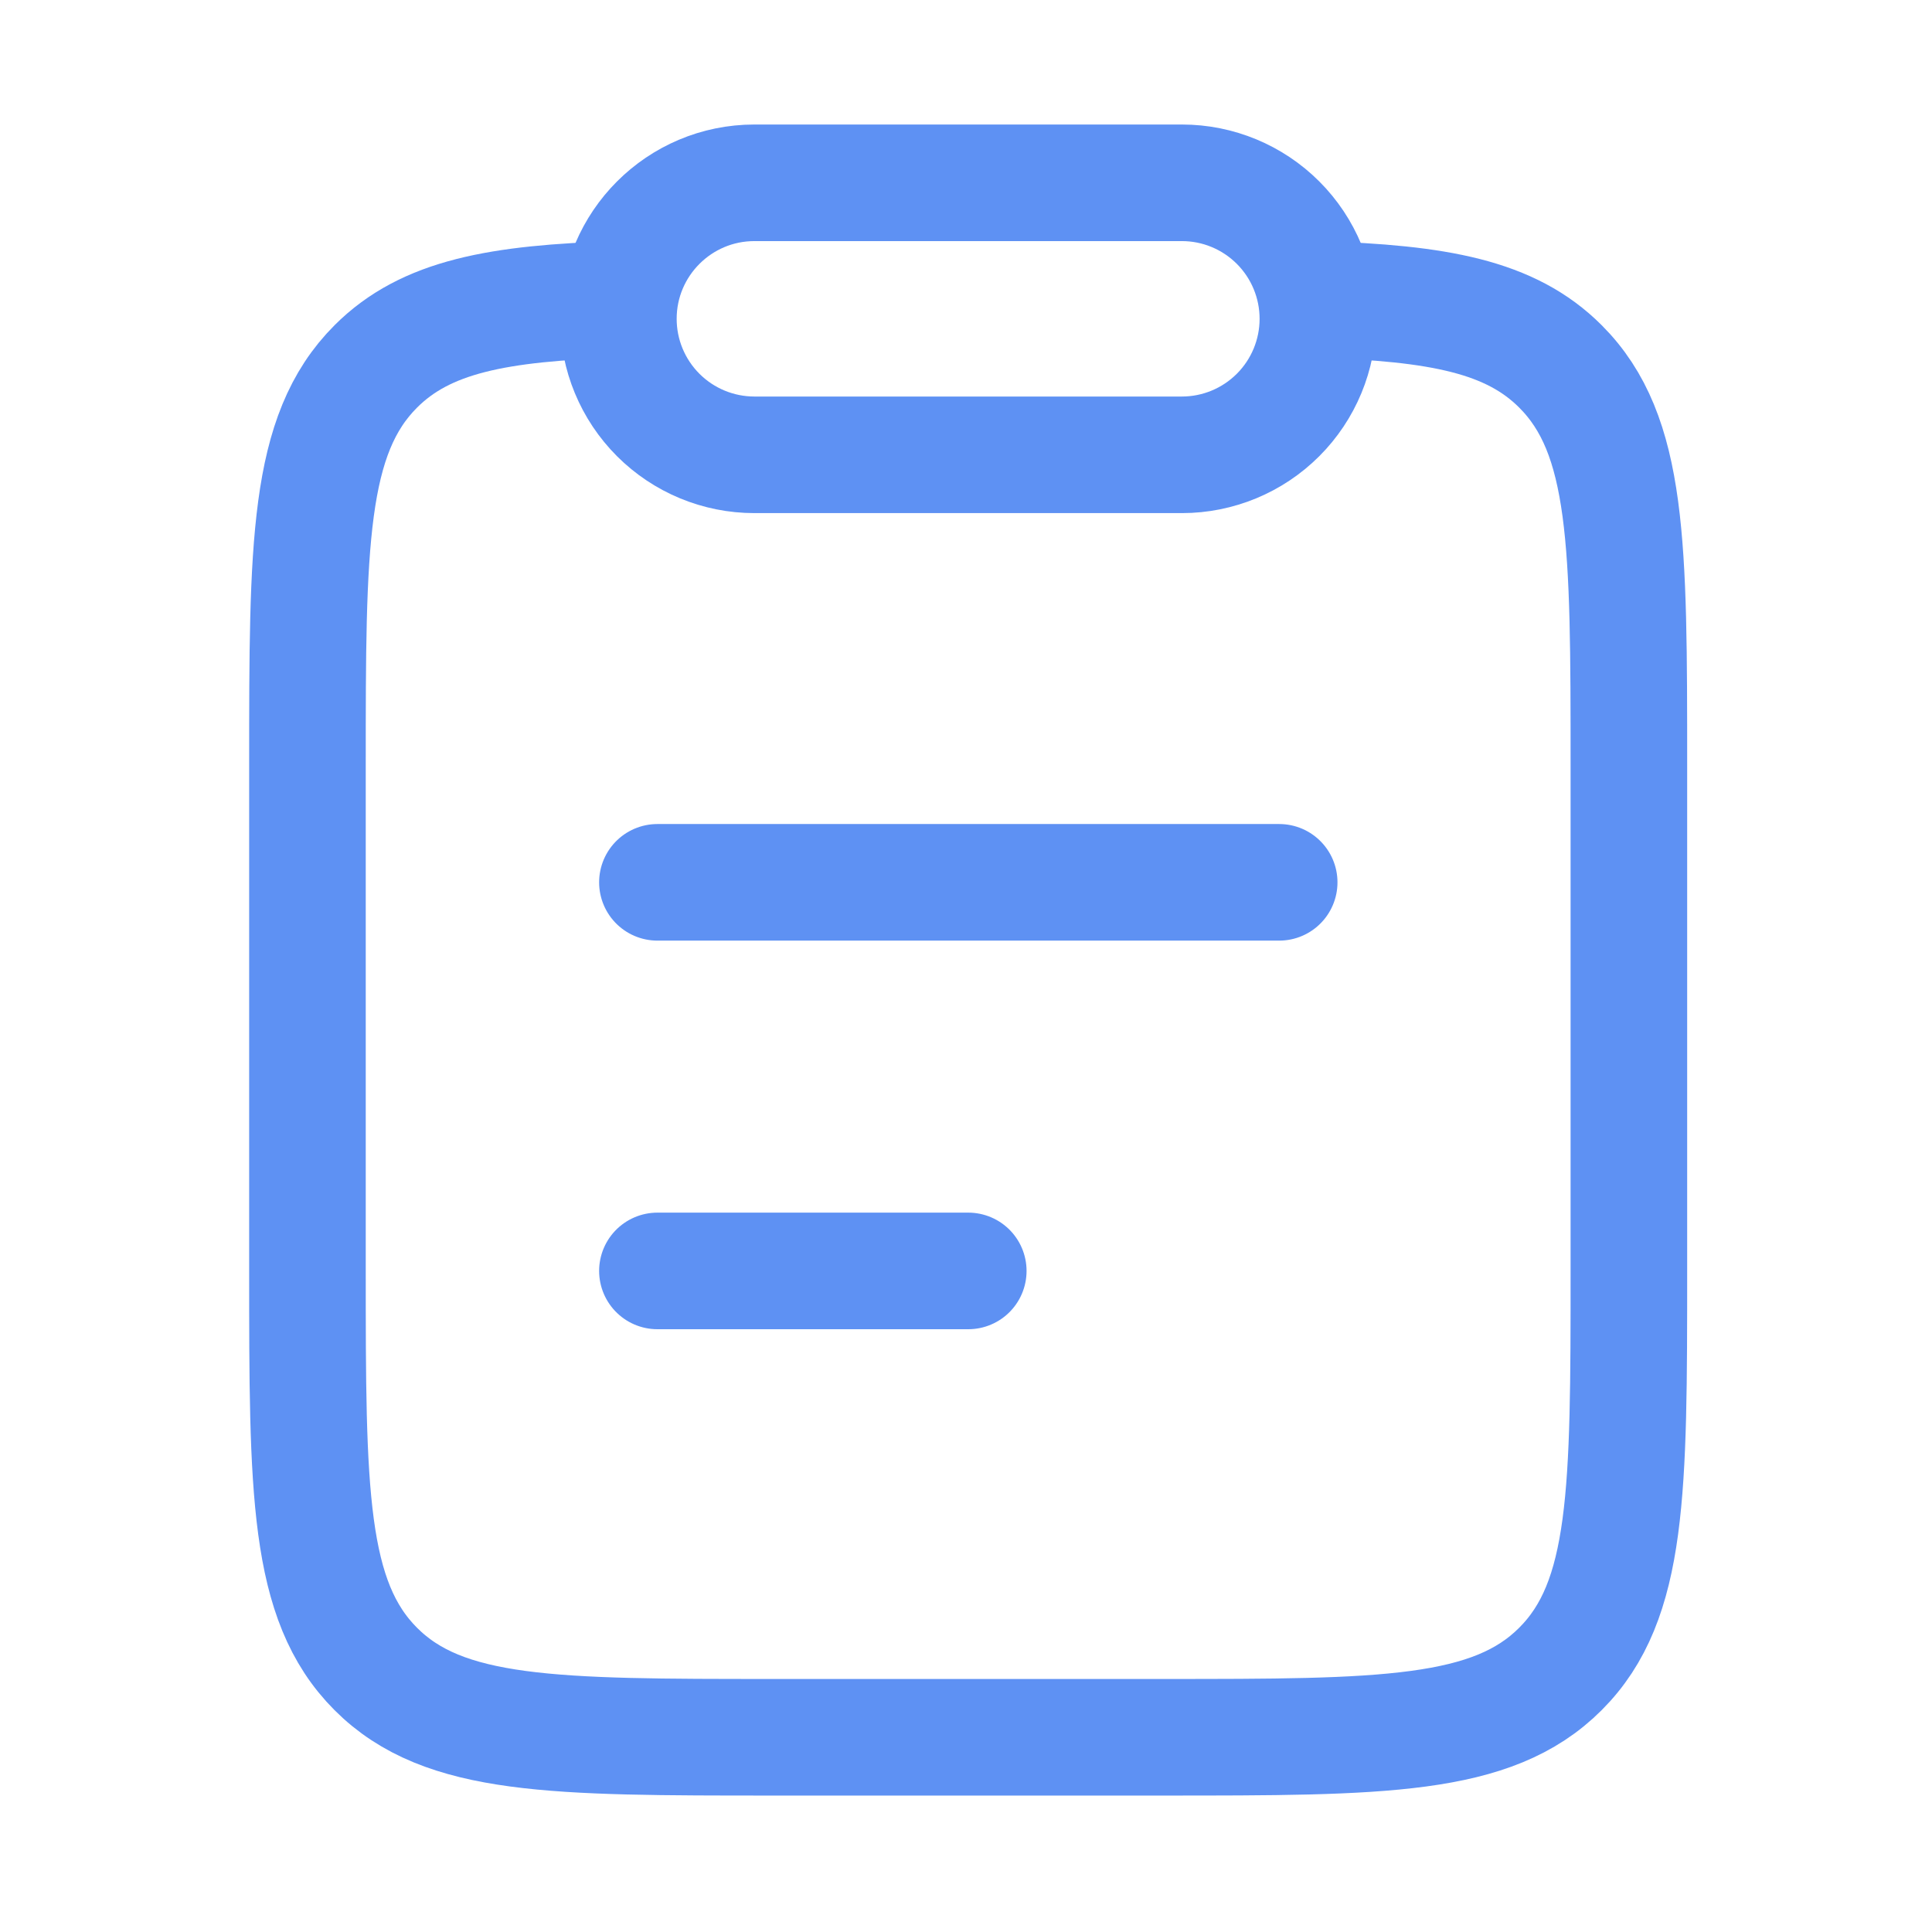
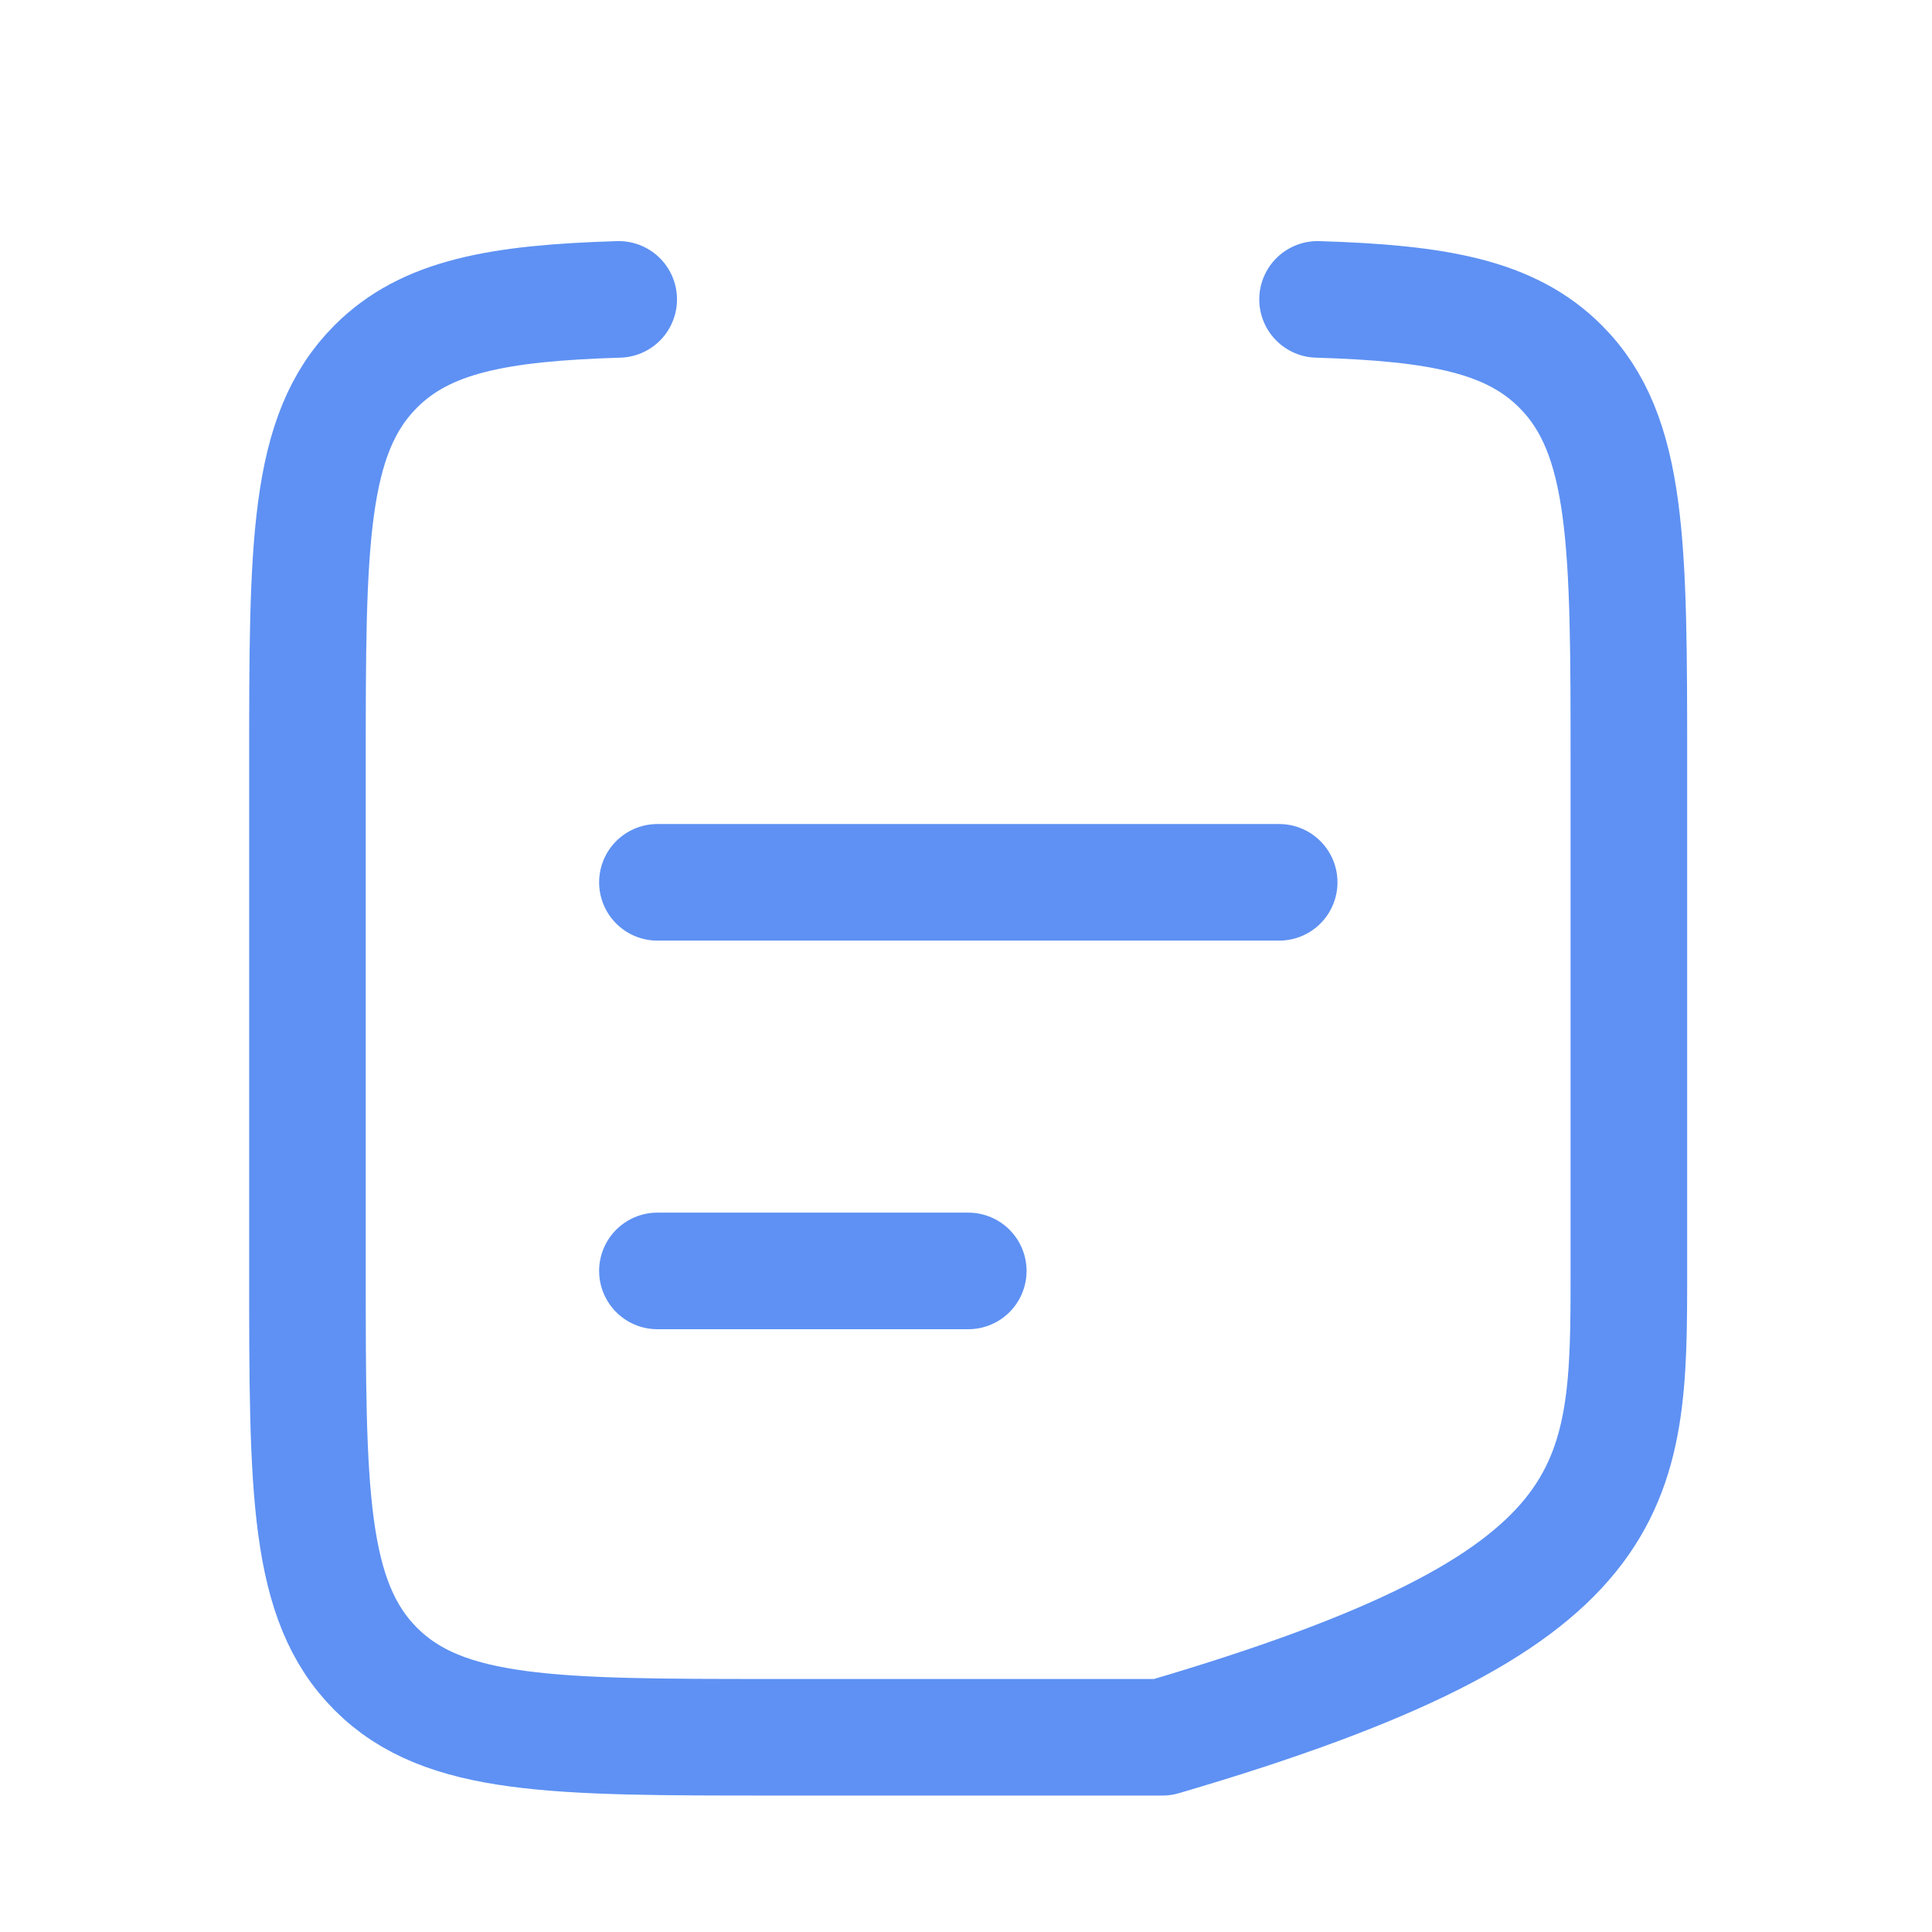
<svg xmlns="http://www.w3.org/2000/svg" width="29" height="29" viewBox="0 0 29 29" fill="none">
-   <path d="M9.868 19.077H14.534M9.868 13.244H19.201M9.287 4.494C7.471 4.549 6.39 4.751 5.641 5.5C4.615 6.526 4.615 8.177 4.615 11.48V19.07C4.615 22.374 4.615 24.025 5.641 25.052C6.665 26.077 8.316 26.077 11.615 26.077H17.449C20.749 26.077 22.399 26.077 23.423 25.051C24.45 24.025 24.45 22.374 24.45 19.07V11.48C24.45 8.178 24.45 6.526 23.423 5.5C22.675 4.751 21.593 4.549 19.777 4.494" stroke="#5E91F3" stroke-width="1.75" stroke-linecap="round" stroke-linejoin="round" />
-   <path d="M9.282 4.786C9.282 3.659 10.197 2.744 11.324 2.744H17.741C18.282 2.744 18.801 2.959 19.184 3.342C19.567 3.725 19.782 4.244 19.782 4.786C19.782 5.327 19.567 5.846 19.184 6.229C18.801 6.612 18.282 6.827 17.741 6.827H11.324C10.782 6.827 10.263 6.612 9.88 6.229C9.497 5.846 9.282 5.327 9.282 4.786Z" stroke="#5E91F3" stroke-width="1.75" stroke-linecap="round" stroke-linejoin="round" />
+   <path d="M9.868 19.077H14.534M9.868 13.244H19.201M9.287 4.494C7.471 4.549 6.39 4.751 5.641 5.5C4.615 6.526 4.615 8.177 4.615 11.48V19.07C4.615 22.374 4.615 24.025 5.641 25.052C6.665 26.077 8.316 26.077 11.615 26.077H17.449C24.45 24.025 24.45 22.374 24.45 19.07V11.48C24.45 8.178 24.45 6.526 23.423 5.5C22.675 4.751 21.593 4.549 19.777 4.494" stroke="#5E91F3" stroke-width="1.75" stroke-linecap="round" stroke-linejoin="round" />
</svg>